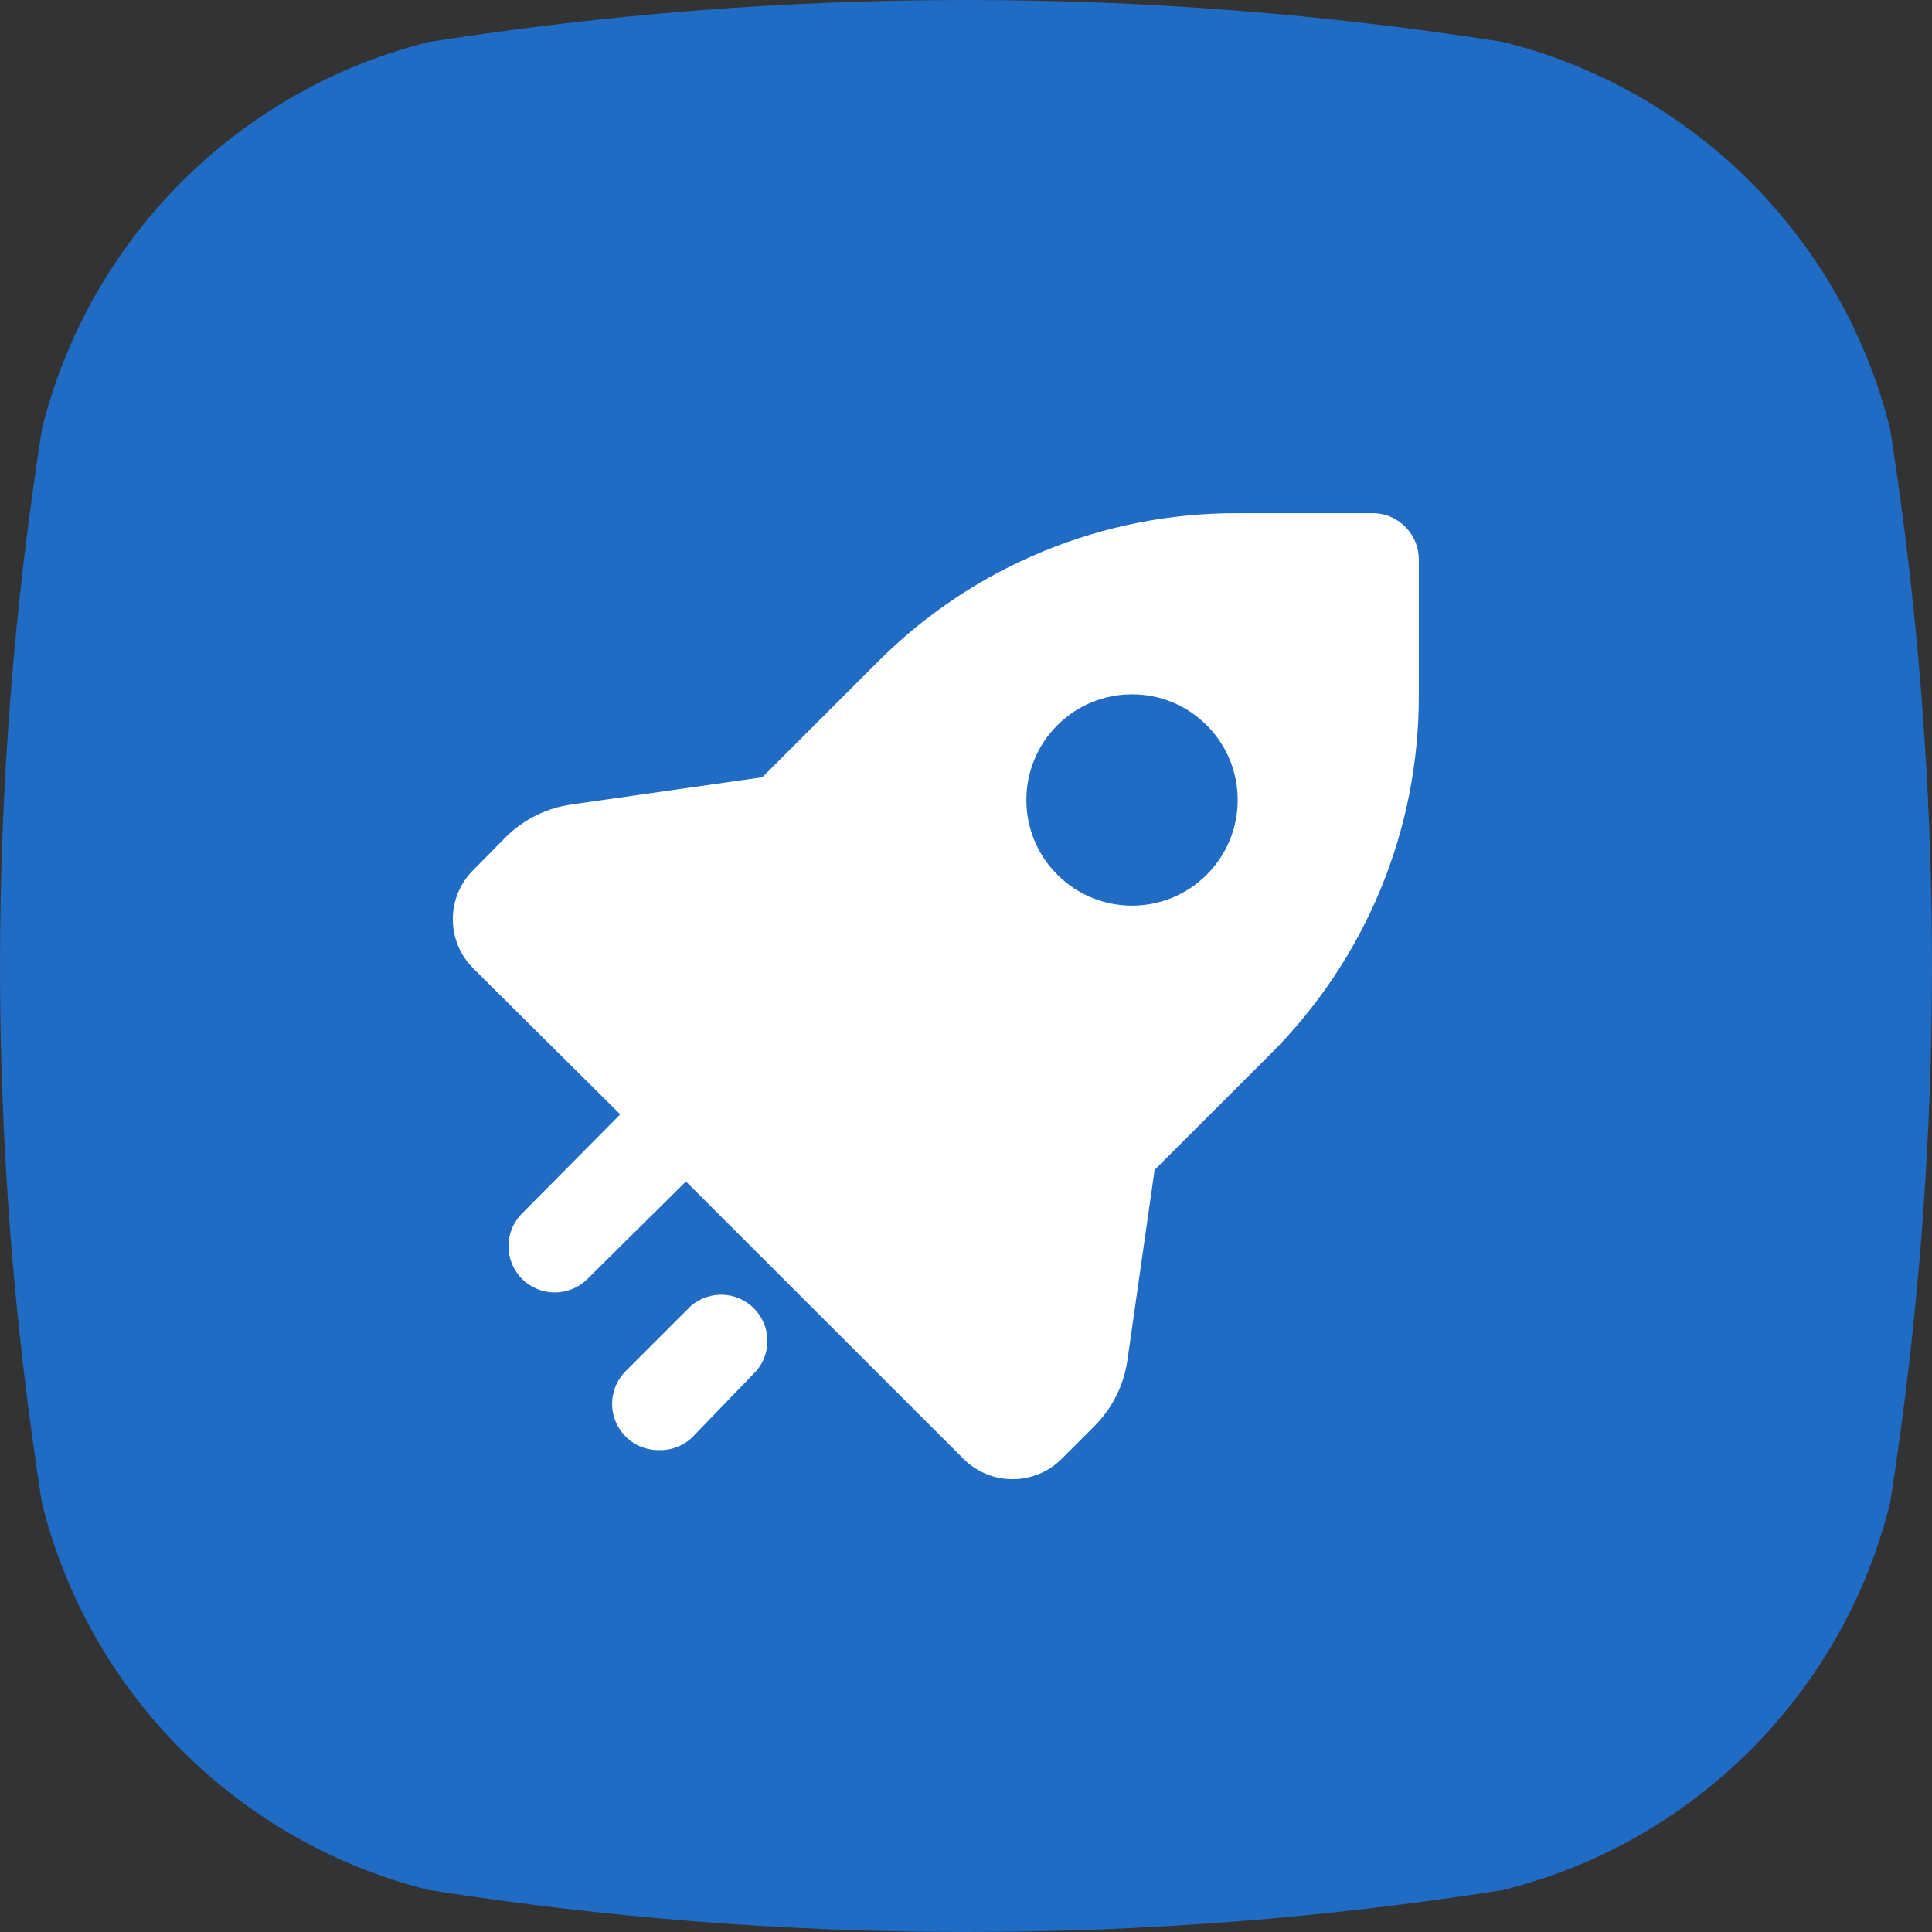
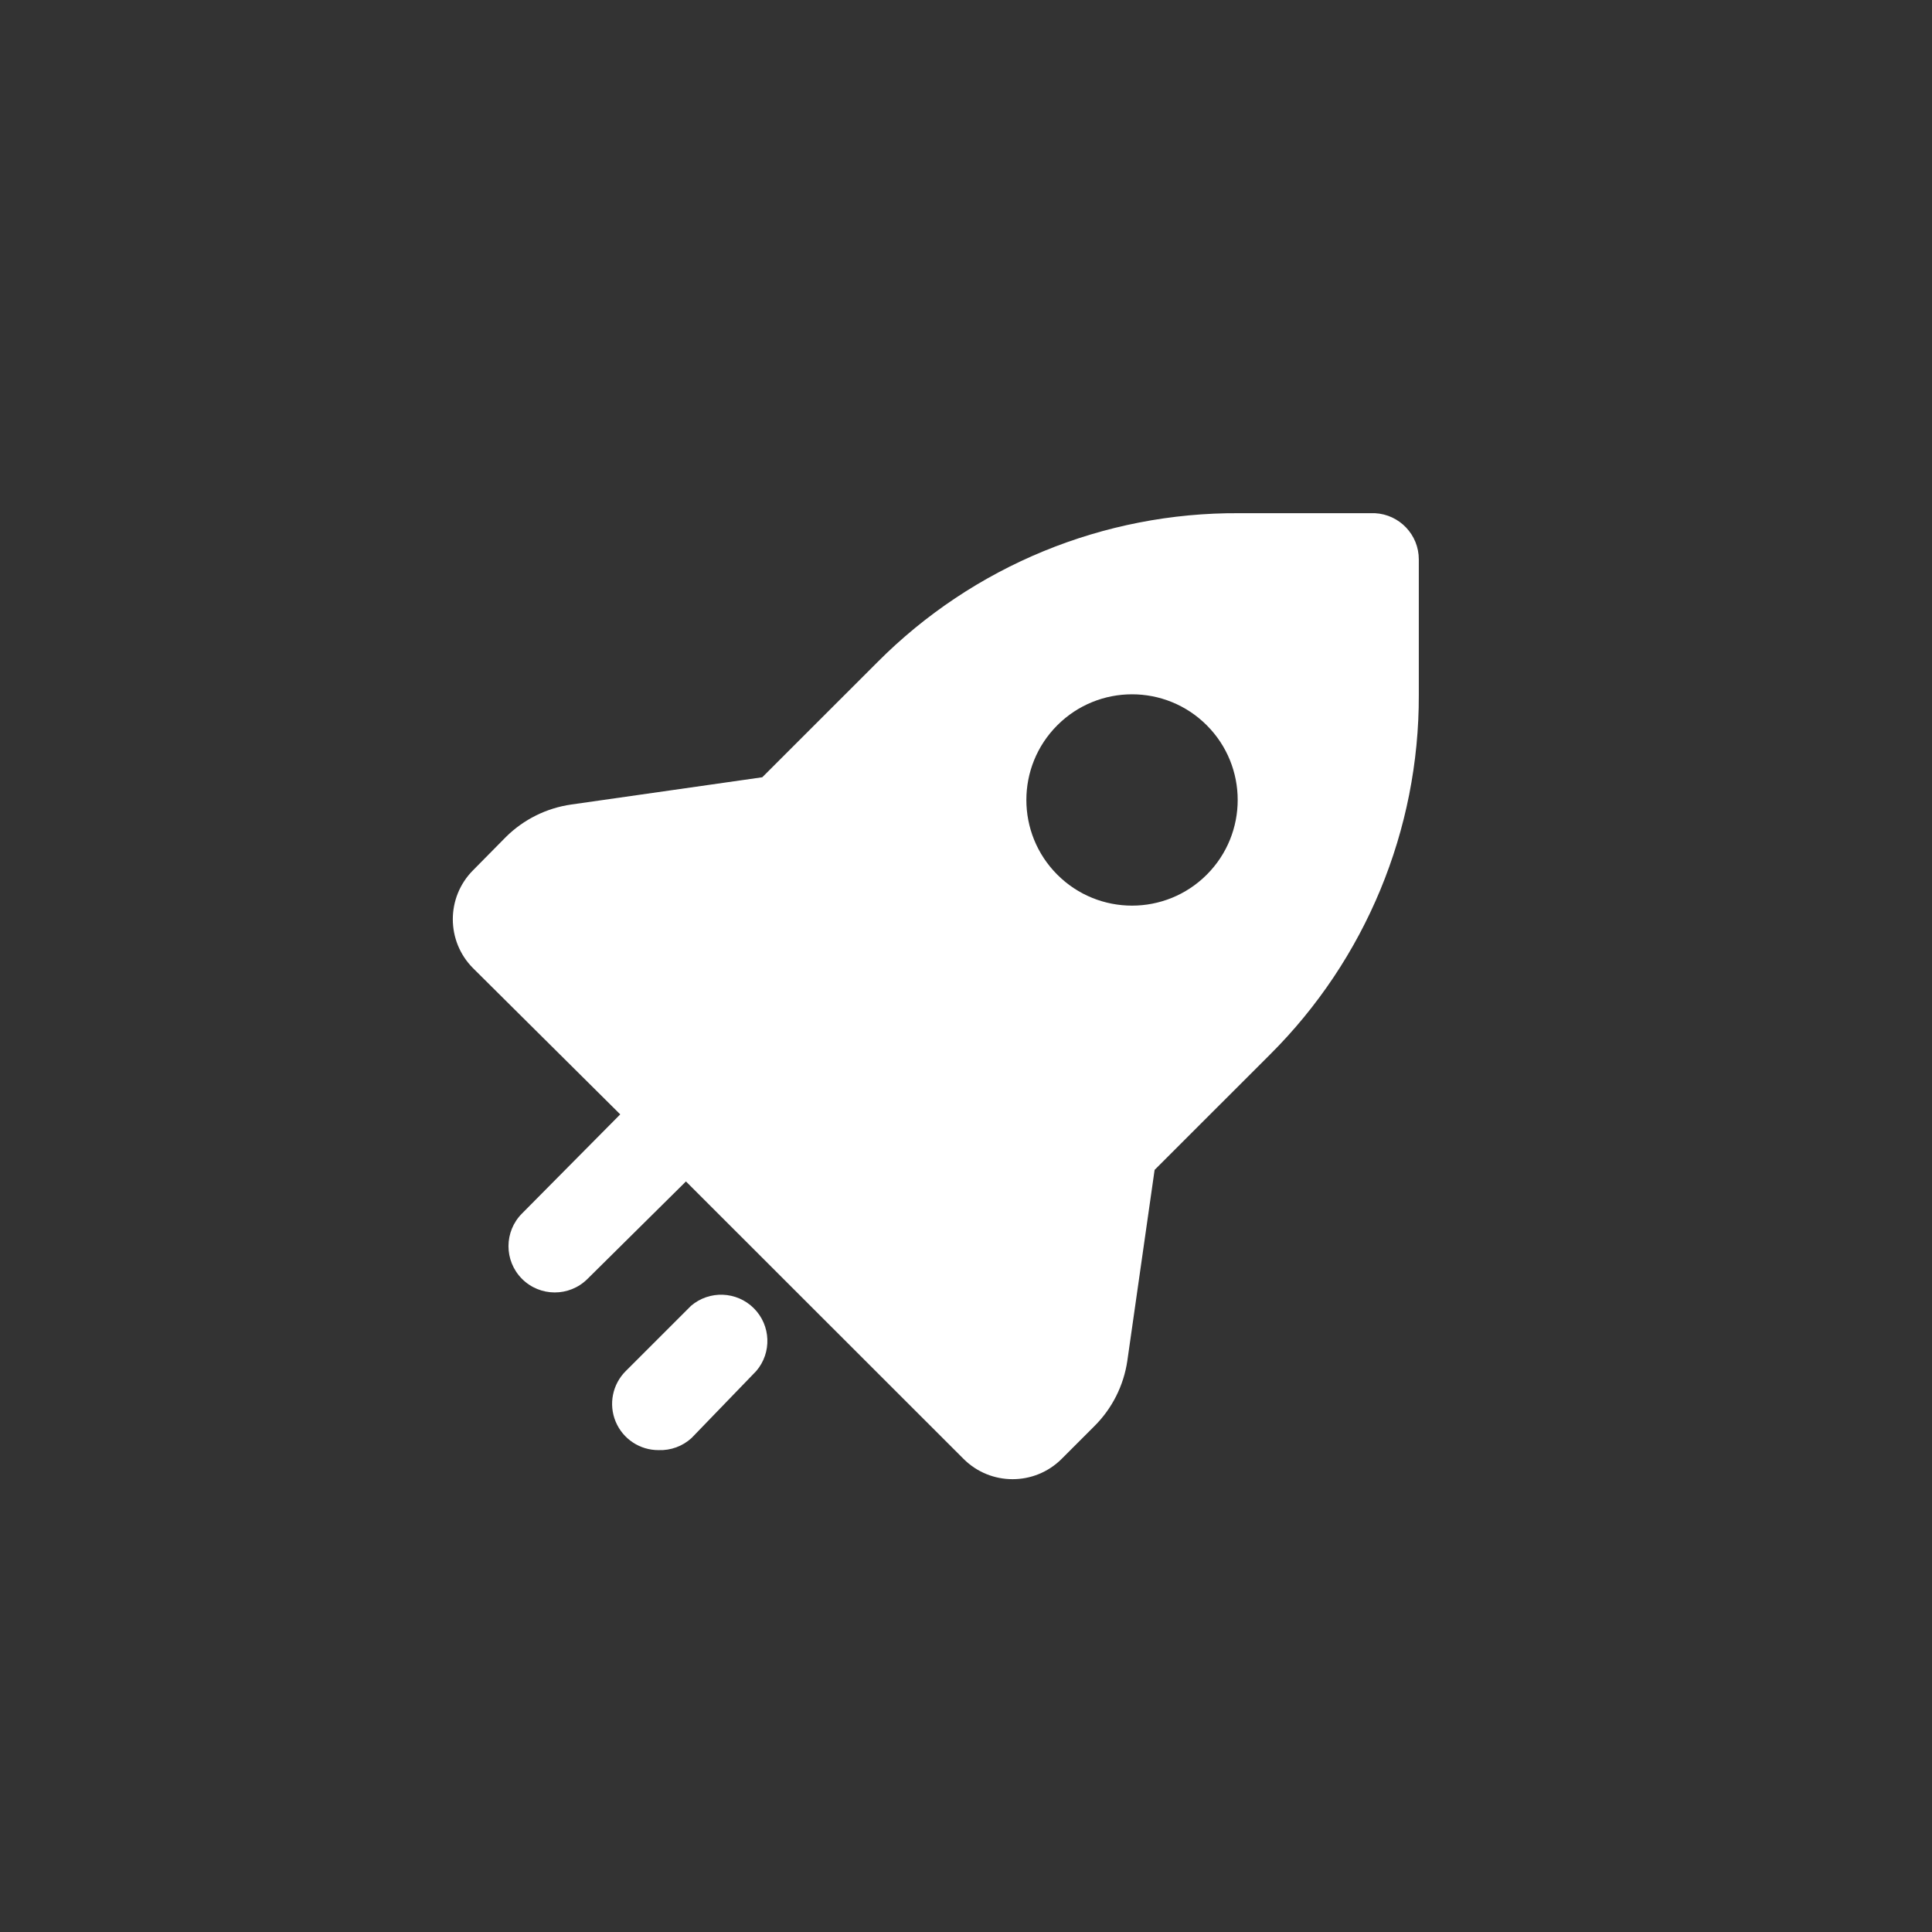
<svg xmlns="http://www.w3.org/2000/svg" width="64px" height="64px" viewBox="0 0 64 64" version="1.1">
  <rect x="0" y="0" width="64" height="64" fill="#333333" stroke="none" />
  <title>编组</title>
  <g id="页面-1" stroke="none" stroke-width="1" fill="none" fill-rule="evenodd">
    <g id="编组-3" fill-rule="nonzero">
      <g id="编组">
-         <path d="M62.611,14.202 C61.036,7.892 56.109,2.965 49.799,1.391 C38.006,-0.464 25.996,-0.464 14.203,1.391 C7.892,2.965 2.965,7.892 1.391,14.202 C-0.464,25.995 -0.464,38.005 1.391,49.798 C2.965,56.108 7.892,61.035 14.203,62.609 C25.996,64.464 38.006,64.464 49.799,62.609 C56.109,61.035 61.036,56.108 62.611,49.798 C64.463,38.005 64.463,25.995 62.611,14.202 Z" id="Shape" fill="#206BC4" />
        <path d="M21.818,48.037 C21.196,48.041 20.633,47.667 20.394,47.092 C20.155,46.518 20.288,45.856 20.73,45.417 L22.891,43.257 C23.499,42.737 24.406,42.772 24.972,43.338 C25.538,43.904 25.573,44.81 25.052,45.417 L22.906,47.639 C22.61,47.909 22.219,48.052 21.818,48.037 L21.818,48.037 Z M45.544,17 C46.36,17.041 47.001,17.715 47,18.532 L47,23.021 C47.013,27.493 45.236,31.784 42.065,34.939 L38.248,38.754 L37.344,45.08 C37.223,45.899 36.842,46.656 36.256,47.24 L35.168,48.328 C34.27,49.224 32.816,49.224 31.919,48.328 L22.723,39.137 L19.458,42.369 C18.857,42.965 17.886,42.962 17.289,42.361 C16.693,41.76 16.696,40.79 17.297,40.194 L20.546,36.915 L15.672,32.074 C14.776,31.177 14.776,29.724 15.672,28.827 L16.761,27.724 C17.347,27.144 18.105,26.768 18.922,26.651 L25.251,25.748 L29.068,21.933 C32.239,18.748 36.558,16.971 41.053,17 L45.544,17 Z M39.975,24.025 C38.608,22.658 36.392,22.658 35.025,24.025 C33.658,25.392 33.658,27.608 35.025,28.975 C36.392,30.342 38.608,30.342 39.975,28.975 C41.342,27.608 41.342,25.392 39.975,24.025 Z" id="形状" fill="#FFFFFF" />
      </g>
    </g>
  </g>
</svg>